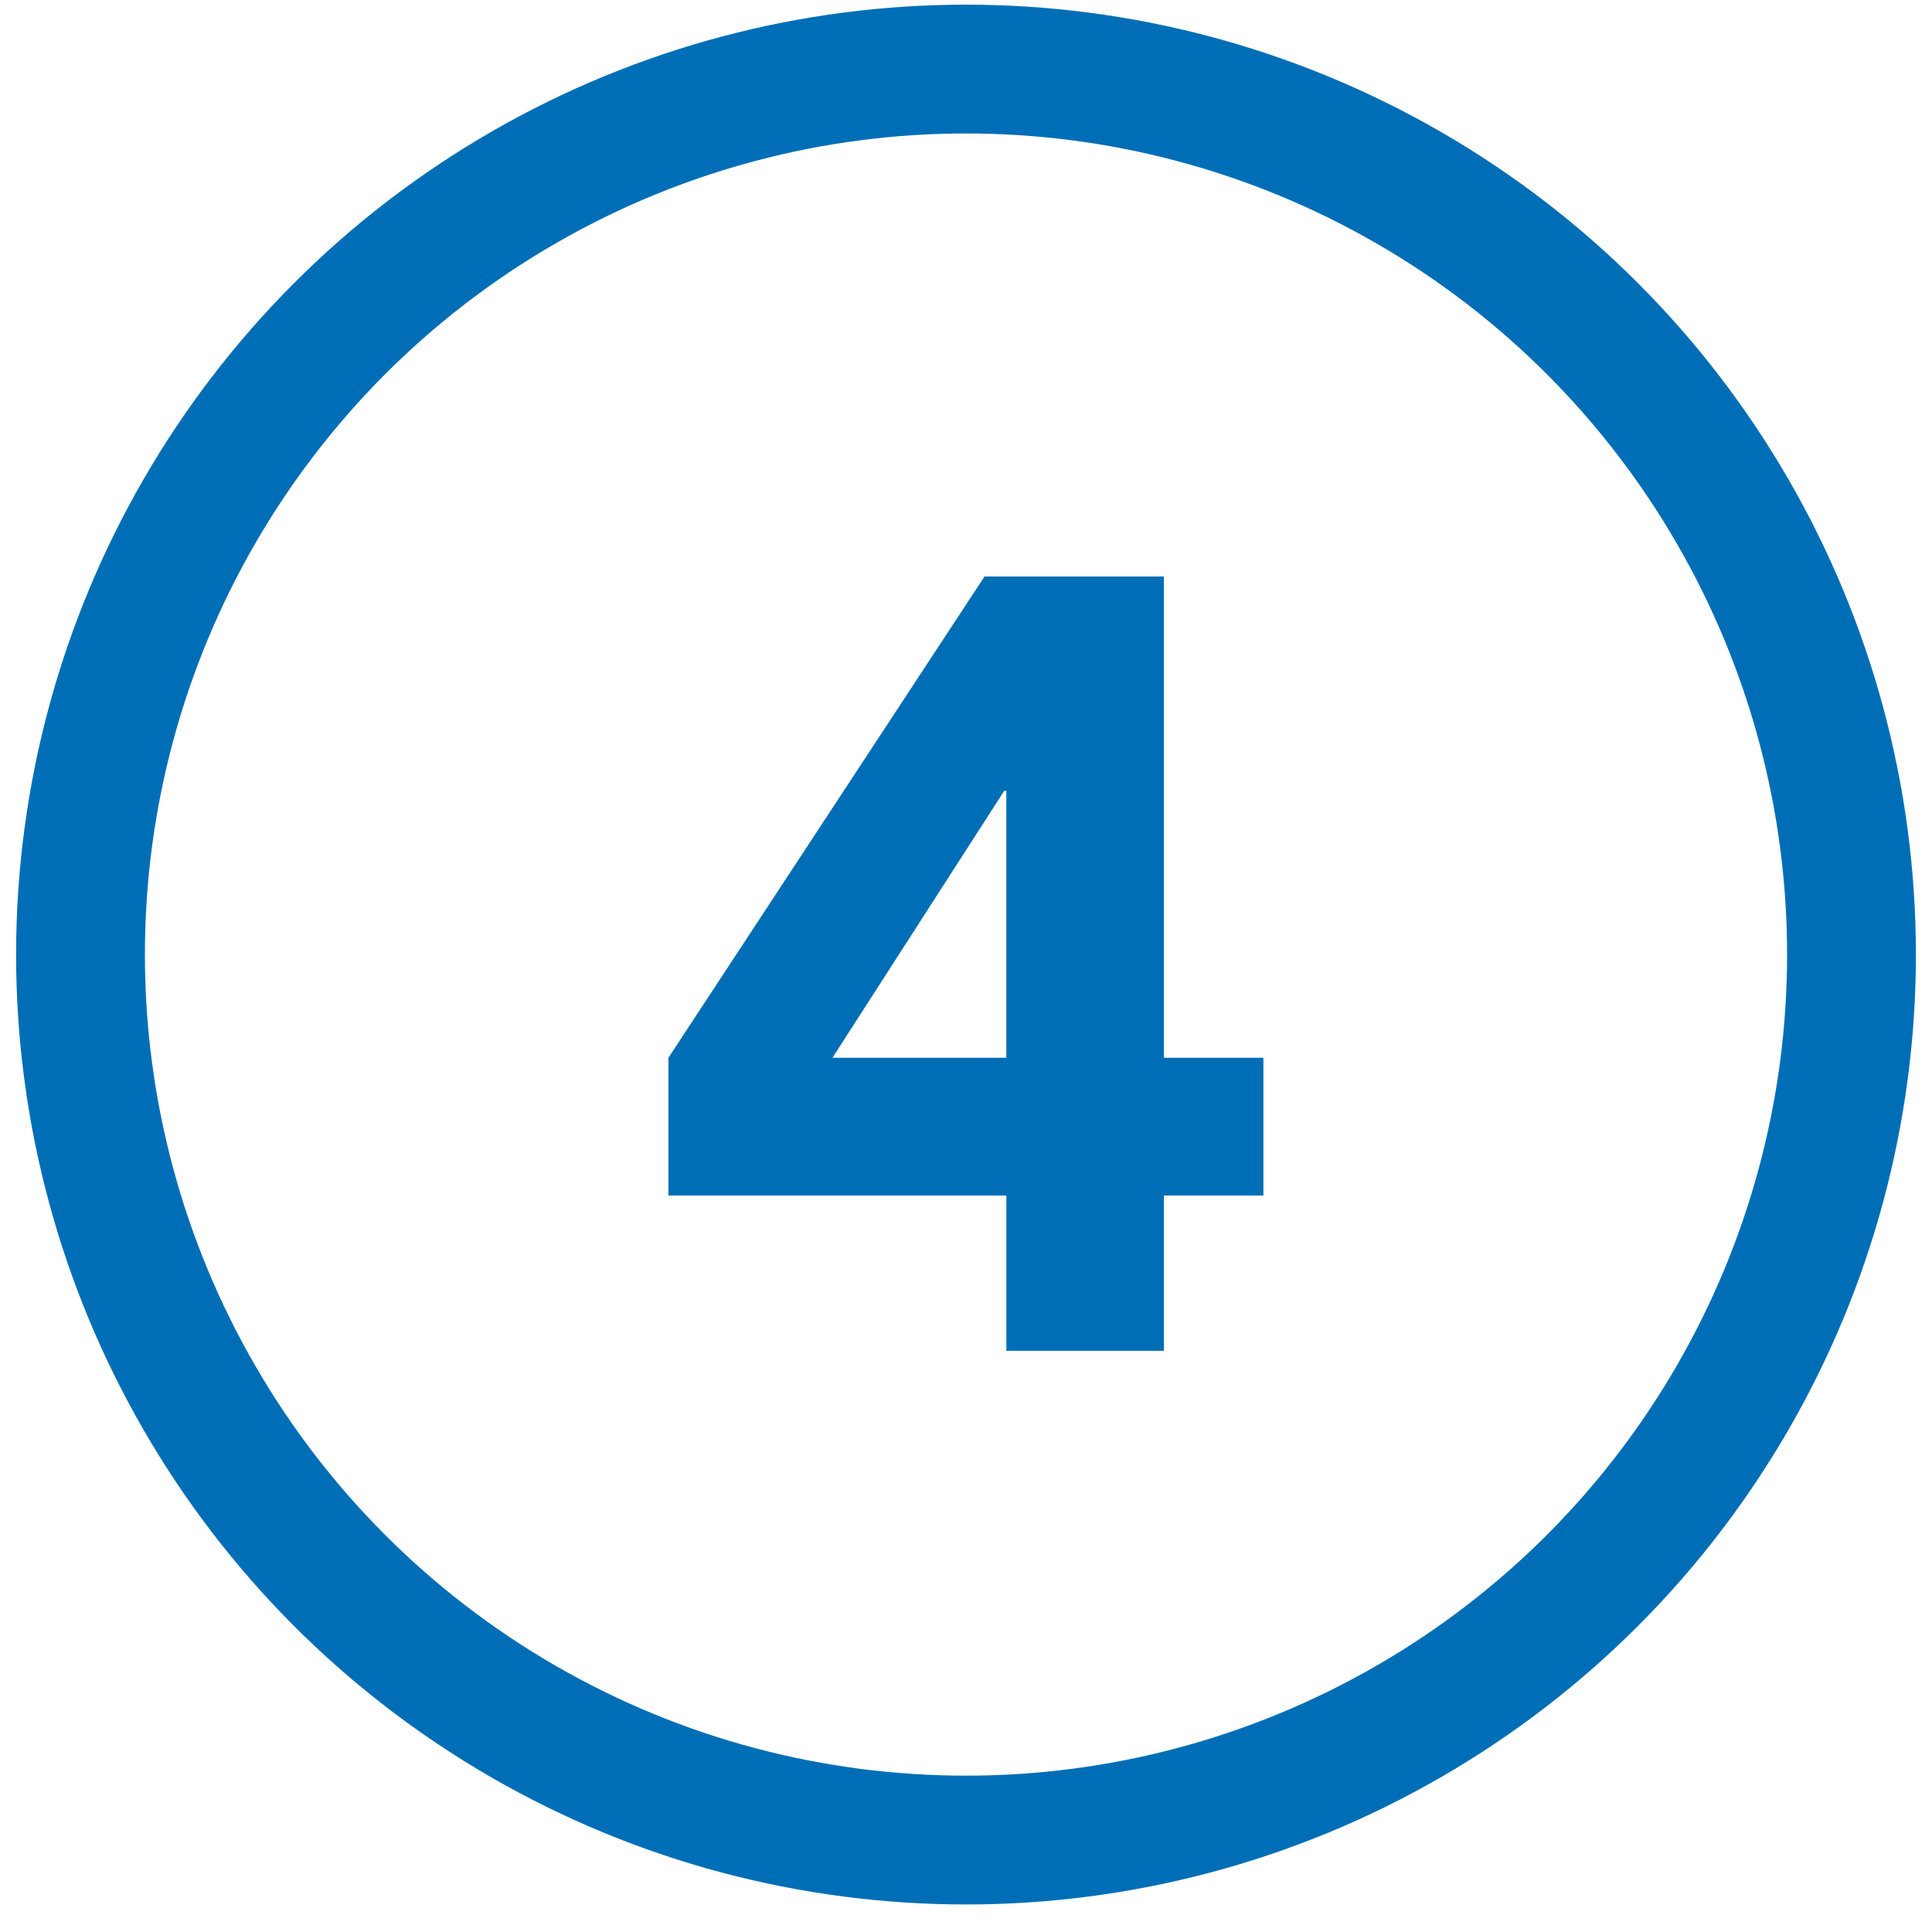
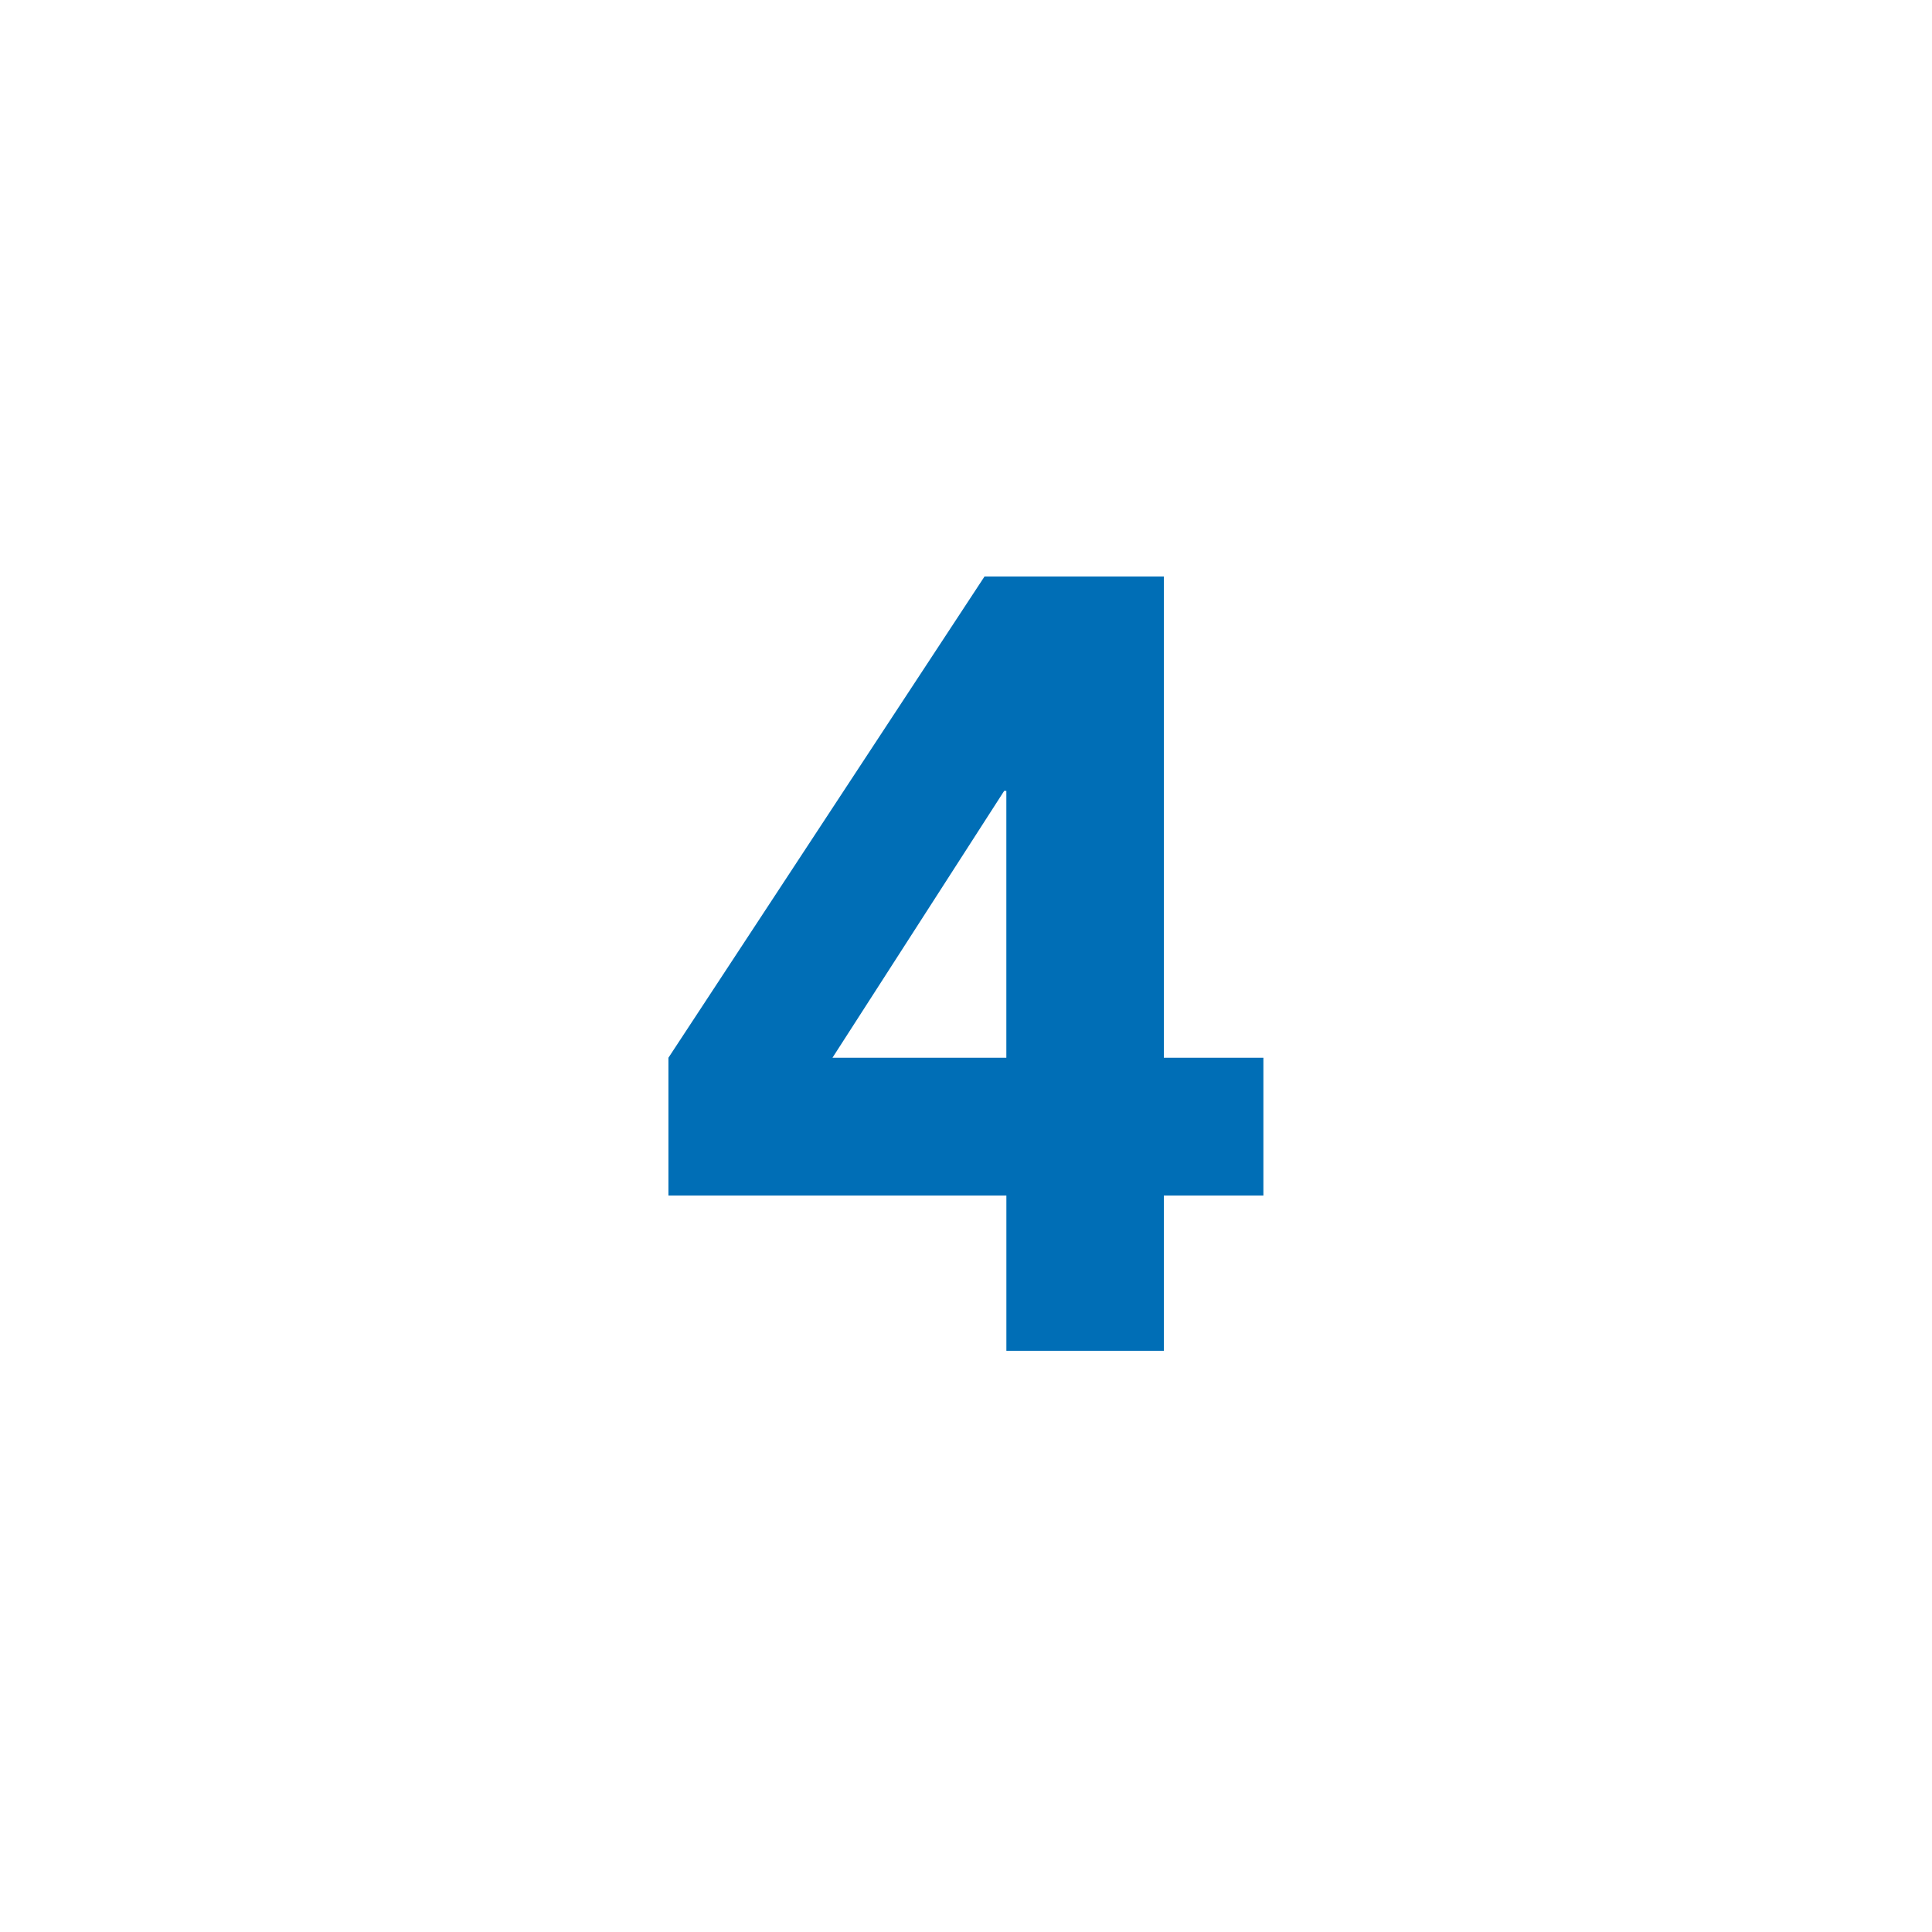
<svg xmlns="http://www.w3.org/2000/svg" version="1.1" id="Ebene_1" x="0px" y="0px" width="60px" height="60px" viewBox="0 0 60 60" enable-background="new 0 0 60 60" xml:space="preserve">
  <g>
    <path fill="#006EB6" d="M31.254,37.128H20.759v-4.279l9.816-14.945h5.57v14.945h3.091v4.279h-3.091v4.823h-4.891V37.128z    M31.254,24.561h-0.068l-5.333,8.288h5.4V24.561z" />
  </g>
-   <circle fill="none" stroke="#006EB6" stroke-width="4" stroke-miterlimit="10" cx="30" cy="29.645" r="27.5" />
</svg>